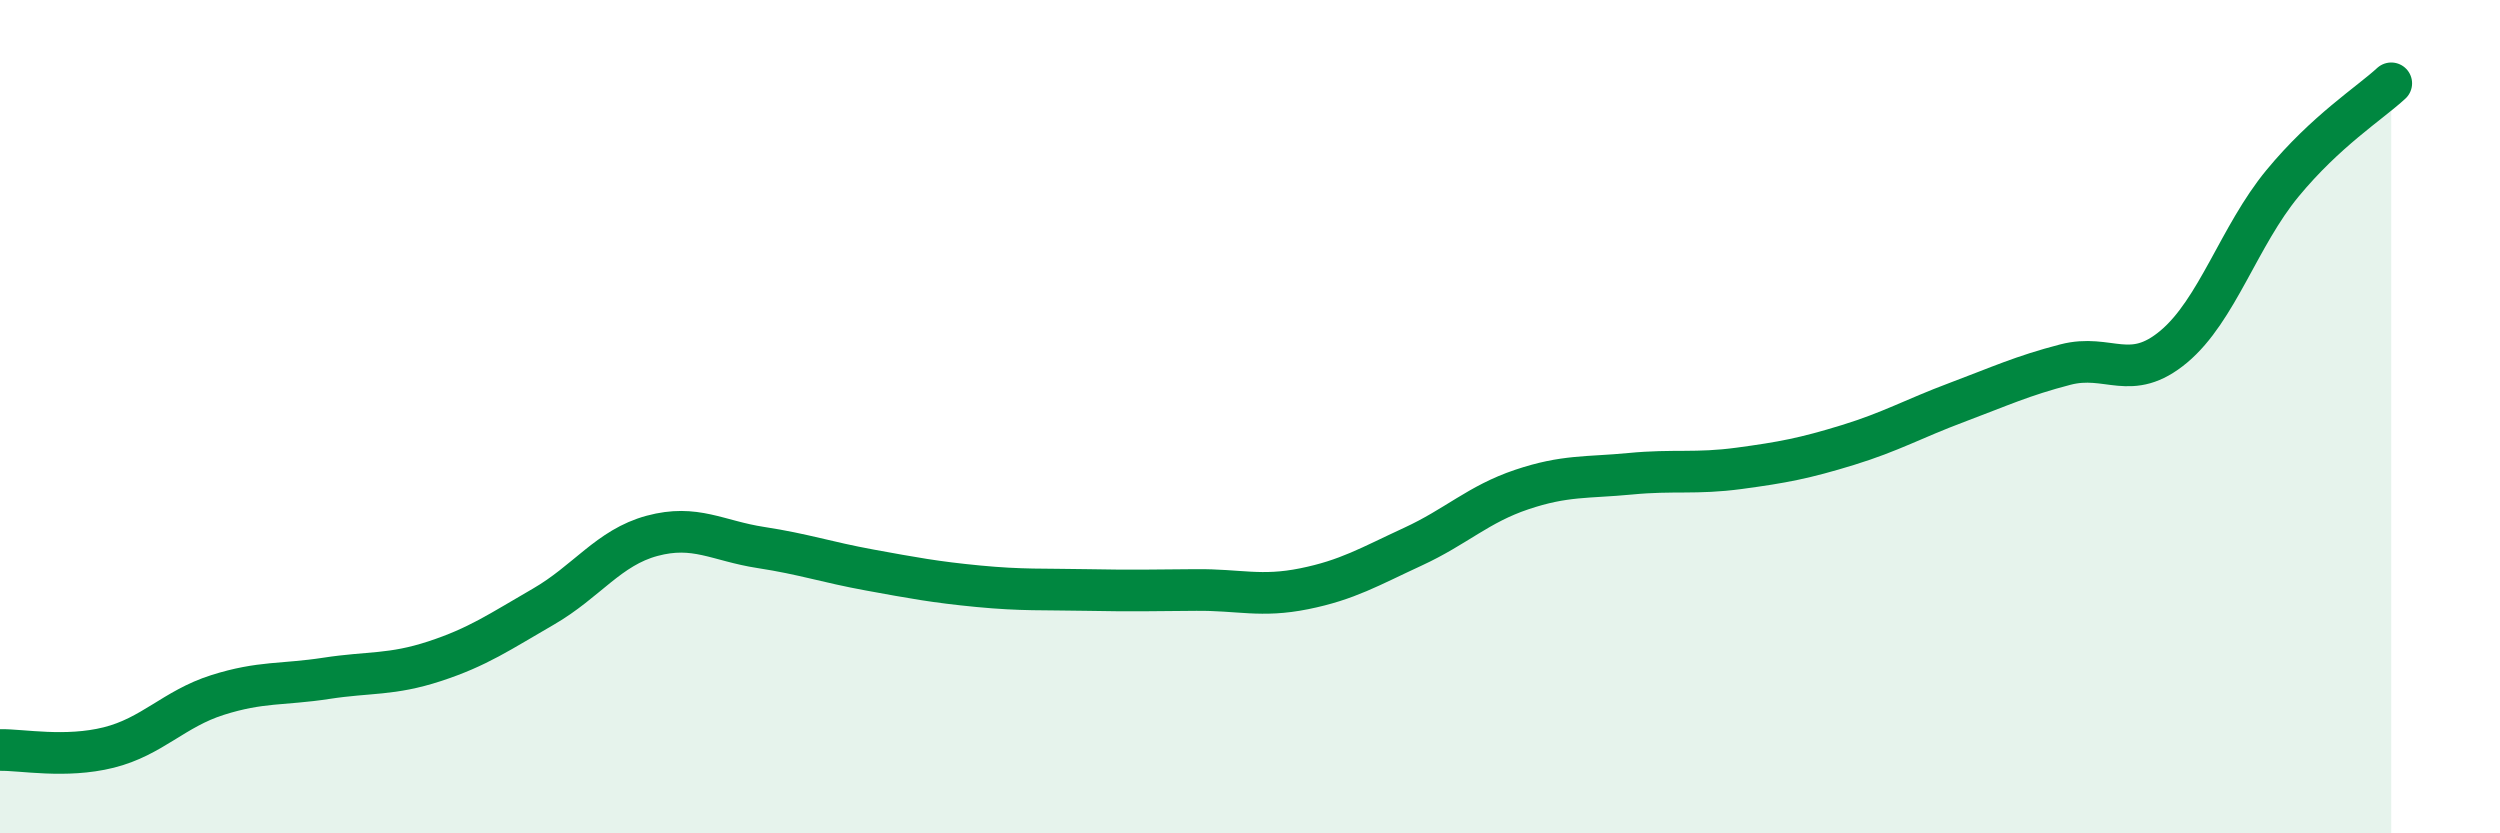
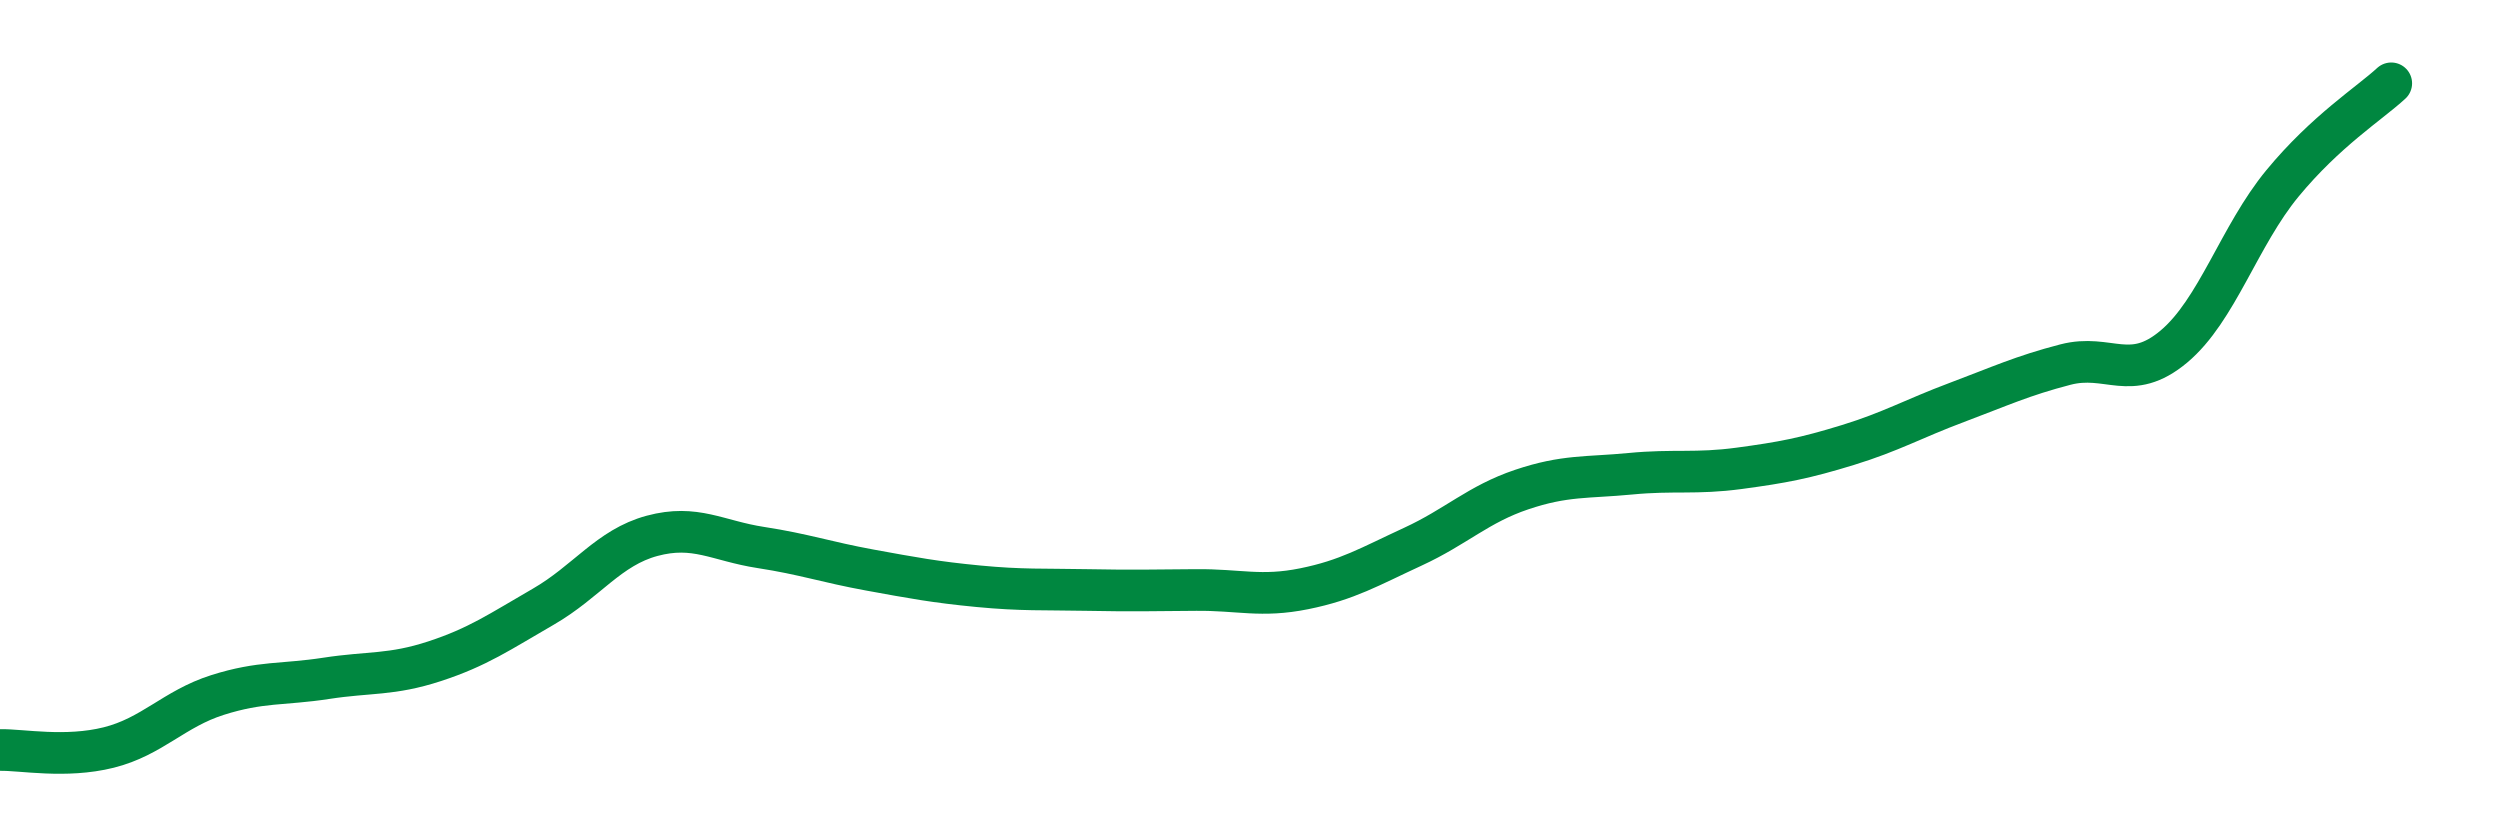
<svg xmlns="http://www.w3.org/2000/svg" width="60" height="20" viewBox="0 0 60 20">
-   <path d="M 0,18 C 0.52,17.99 1.57,18.2 2.61,17.94 C 3.65,17.68 4.18,17.01 5.22,16.68 C 6.26,16.35 6.79,16.44 7.83,16.28 C 8.87,16.12 9.39,16.21 10.43,15.87 C 11.47,15.53 12,15.16 13.04,14.56 C 14.08,13.96 14.61,13.14 15.65,12.86 C 16.69,12.58 17.22,12.98 18.26,13.14 C 19.3,13.3 19.83,13.49 20.87,13.68 C 21.91,13.87 22.44,13.97 23.48,14.07 C 24.52,14.17 25.05,14.14 26.09,14.16 C 27.13,14.18 27.66,14.17 28.7,14.16 C 29.74,14.15 30.26,14.34 31.3,14.13 C 32.34,13.92 32.87,13.6 33.91,13.12 C 34.95,12.64 35.48,12.1 36.52,11.75 C 37.56,11.4 38.09,11.47 39.13,11.37 C 40.17,11.27 40.7,11.38 41.74,11.24 C 42.78,11.1 43.31,11 44.35,10.68 C 45.39,10.36 45.92,10.05 46.96,9.66 C 48,9.27 48.53,9.02 49.57,8.75 C 50.61,8.48 51.13,9.19 52.17,8.32 C 53.21,7.45 53.74,5.66 54.78,4.4 C 55.82,3.14 56.87,2.48 57.39,2L57.39 20L0 20Z" fill="#008740" opacity="0.1" stroke-linecap="round" stroke-linejoin="round" />
  <path d="M 0,18 C 0.52,17.99 1.57,18.2 2.61,17.94 C 3.65,17.68 4.18,17.01 5.22,16.68 C 6.26,16.35 6.79,16.44 7.83,16.28 C 8.87,16.12 9.39,16.21 10.43,15.87 C 11.47,15.53 12,15.16 13.04,14.56 C 14.08,13.96 14.61,13.14 15.65,12.86 C 16.69,12.58 17.22,12.98 18.26,13.14 C 19.3,13.3 19.83,13.49 20.87,13.68 C 21.91,13.87 22.44,13.97 23.48,14.07 C 24.52,14.17 25.05,14.14 26.09,14.16 C 27.13,14.18 27.66,14.17 28.7,14.16 C 29.74,14.15 30.26,14.34 31.3,14.13 C 32.34,13.92 32.87,13.6 33.91,13.12 C 34.95,12.64 35.48,12.1 36.52,11.75 C 37.56,11.4 38.09,11.47 39.13,11.37 C 40.17,11.27 40.7,11.38 41.74,11.24 C 42.78,11.1 43.31,11 44.35,10.68 C 45.39,10.36 45.92,10.05 46.96,9.66 C 48,9.27 48.53,9.02 49.57,8.75 C 50.61,8.48 51.13,9.19 52.17,8.32 C 53.21,7.45 53.74,5.66 54.78,4.4 C 55.82,3.14 56.87,2.48 57.39,2" stroke="#008740" stroke-width="1" fill="none" stroke-linecap="round" stroke-linejoin="round" />
</svg>